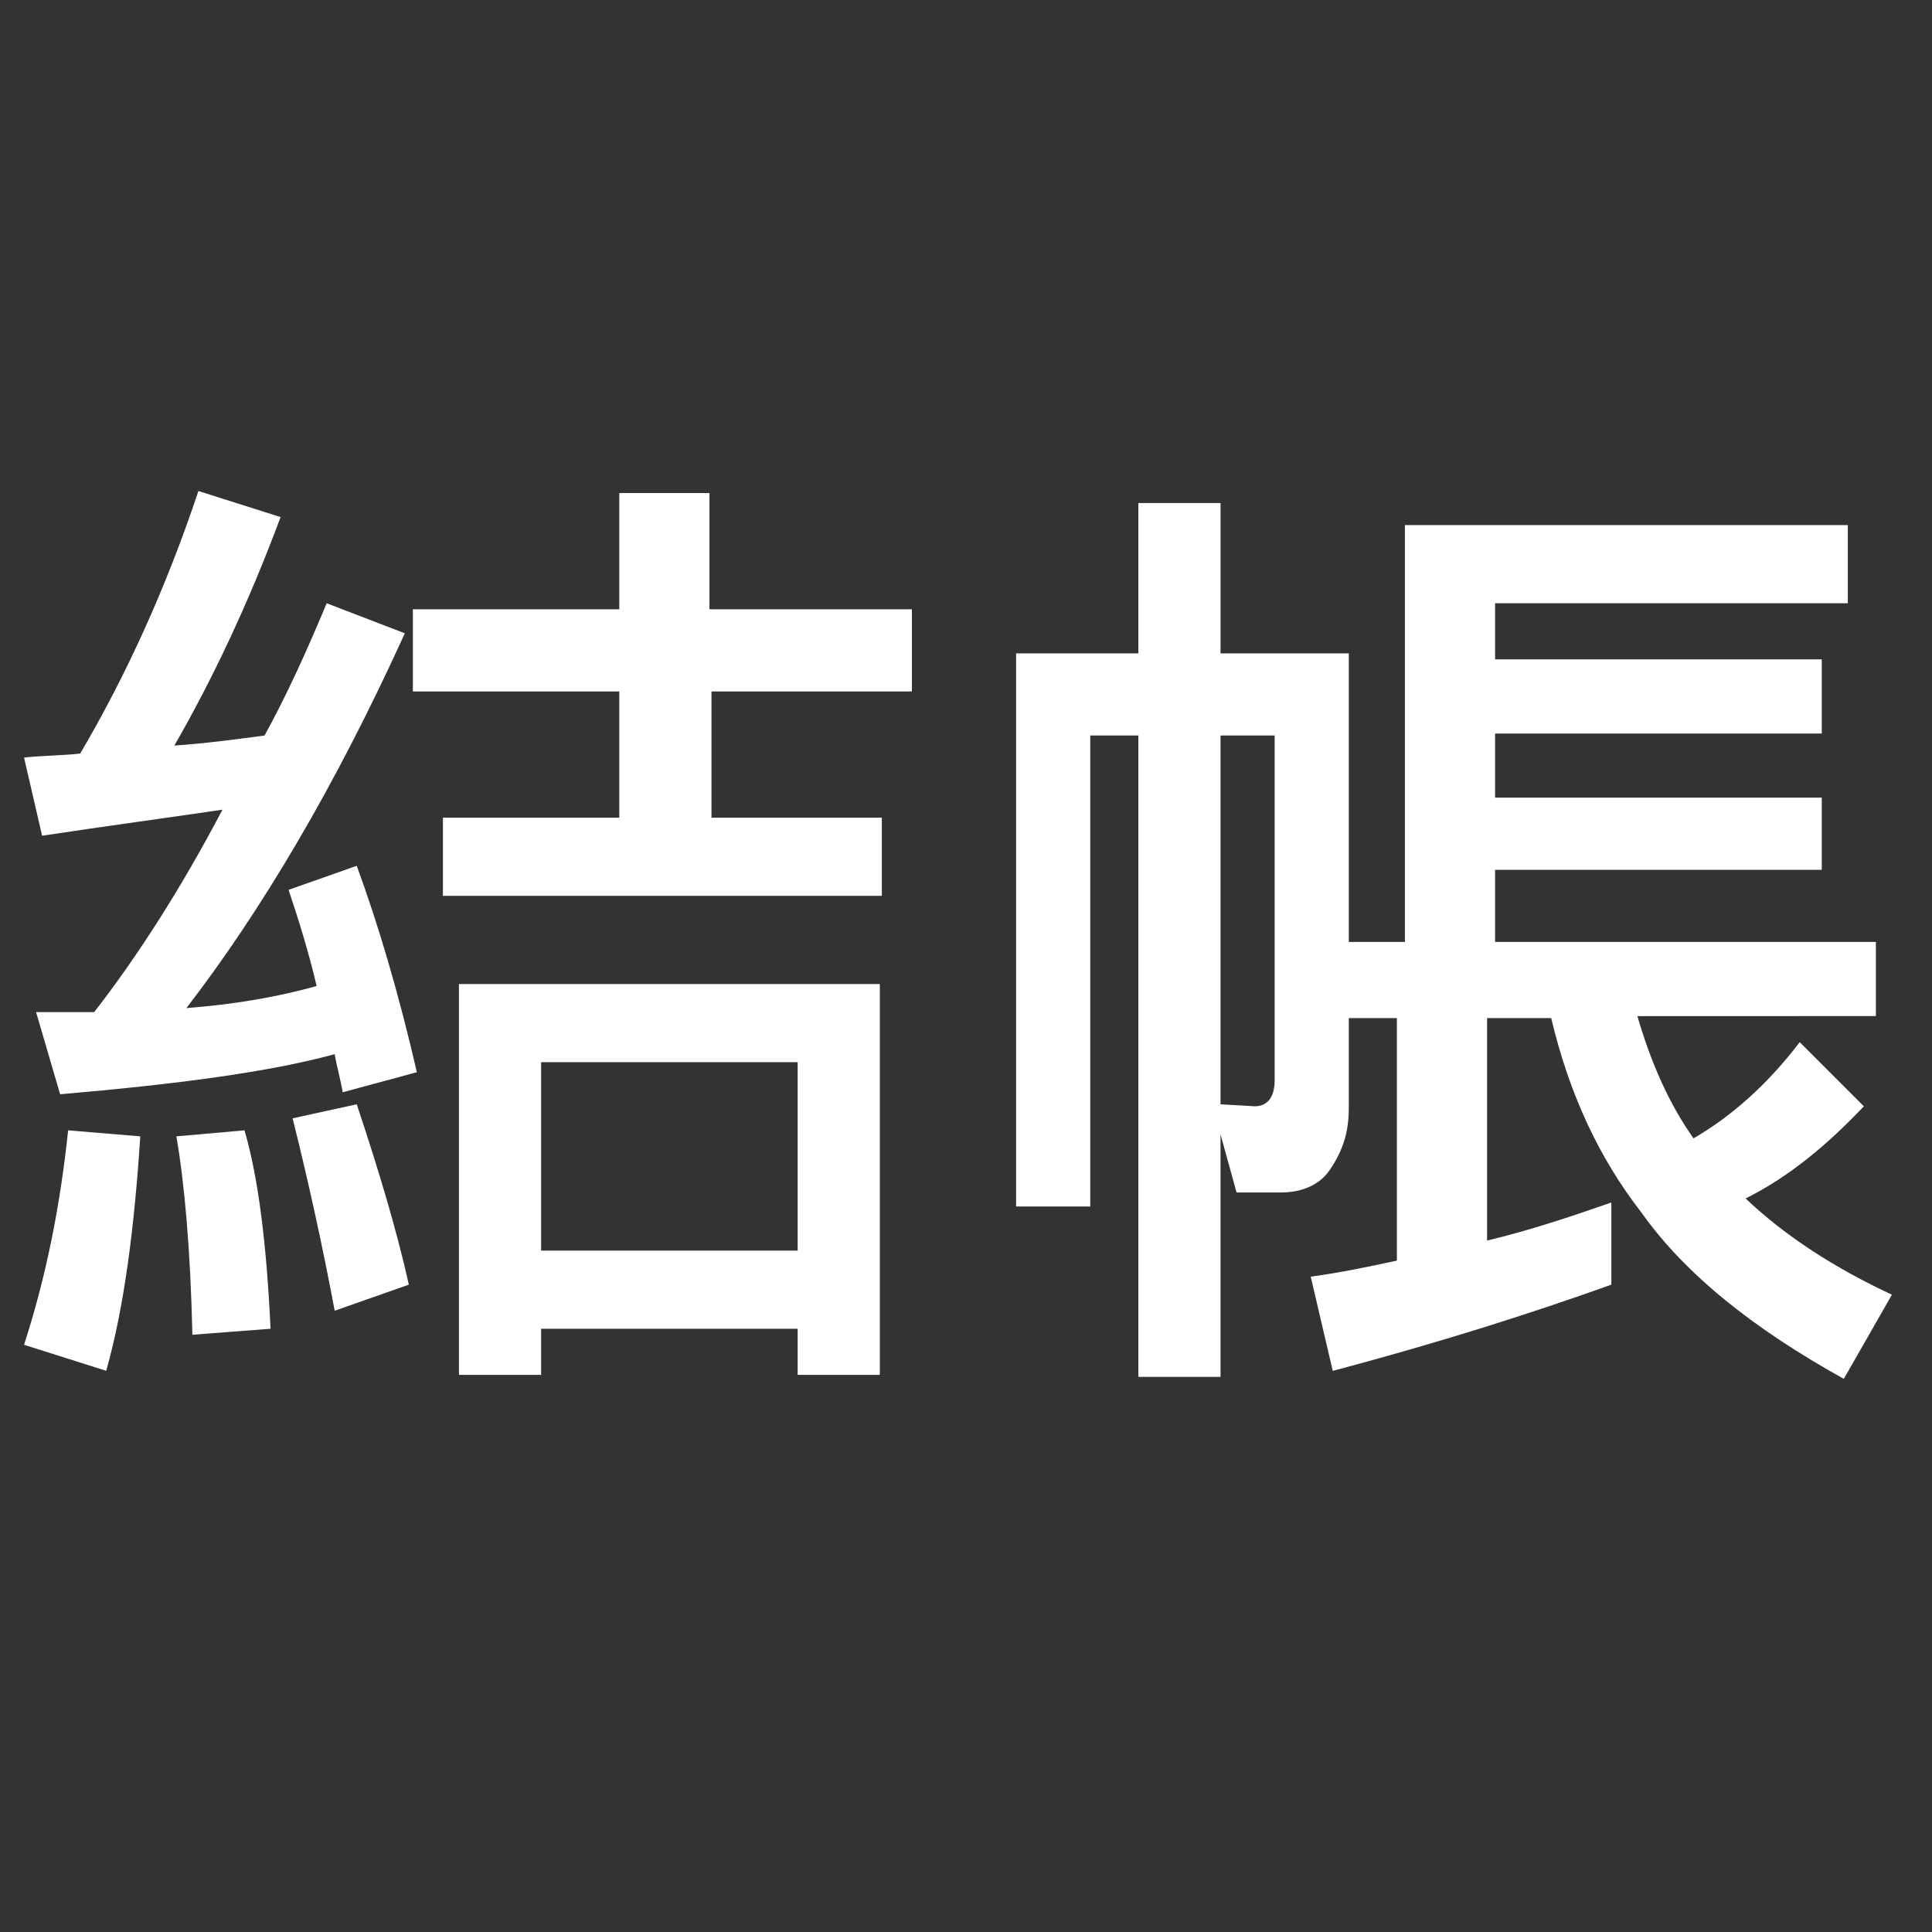
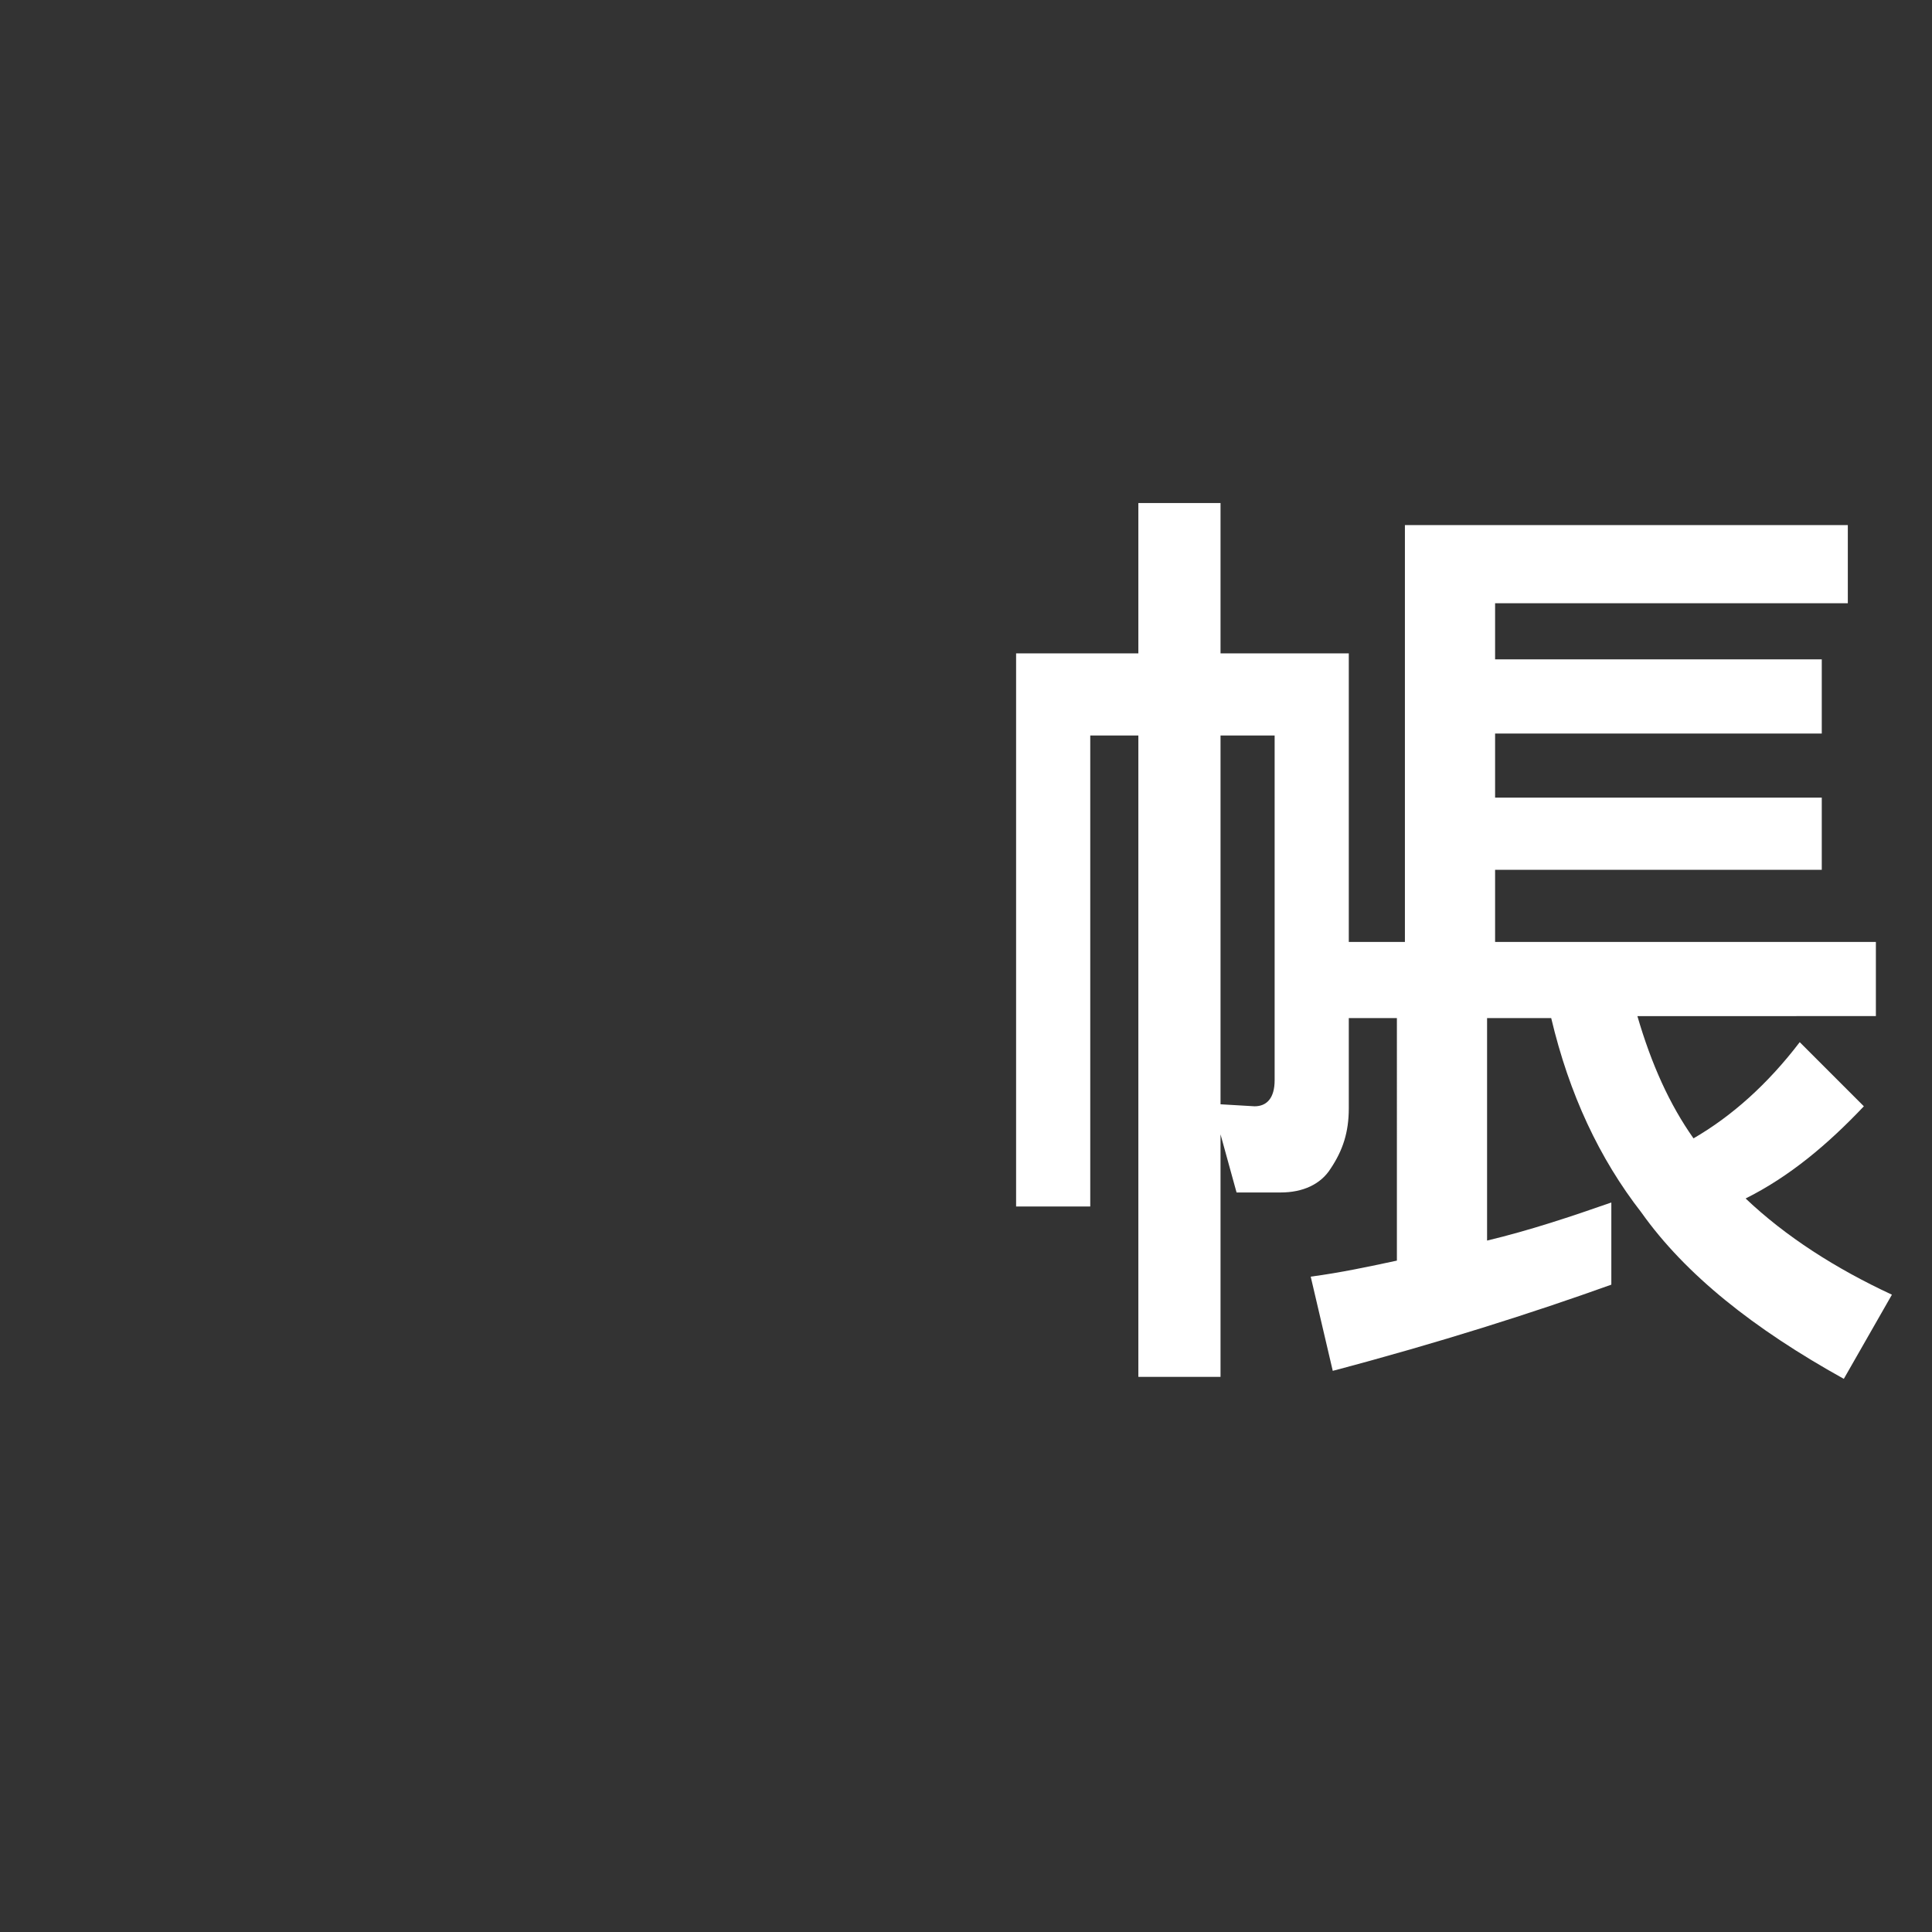
<svg xmlns="http://www.w3.org/2000/svg" version="1.1" id="圖層_1" x="0px" y="0px" viewBox="0 0 96.4 96.4" style="enable-background:new 0 0 96.4 96.4;" xml:space="preserve">
  <rect x="0" y="0" width="96.4" height="96.4" fill="#333333" stroke="none" />
  <style type="text/css">
	.st0{enable-background:new    ;}
	.st1{fill:#FFFFFF;}
</style>
  <g class="st0">
-     <path class="st1" d="M3.4,56.4l3.6,0.3c-0.3,4.6-0.8,8.5-1.7,11.7l-4.1-1.3C2.3,63.7,3,60.2,3.4,56.4z M9.9,24.5l4.1,1.3   c-1.6,4.3-3.4,8.1-5.3,11.4c1.5-0.1,3-0.3,4.5-0.5c1.1-2,2.1-4.2,3.1-6.6l3.9,1.5C16.7,39.3,13,45.5,9.3,50.3   c2.6-0.2,4.7-0.6,6.5-1.1c-0.4-1.7-0.9-3.3-1.4-4.8l3.4-1.2c1.1,3,2.1,6.4,3,10.3l-3.7,1c-0.1-0.6-0.3-1.3-0.4-1.9   c-3.3,0.9-7.9,1.5-13.7,2l-1.2-4.1c1,0,2,0,2.9,0c2.1-2.7,4.3-6.1,6.4-10.1c-2.7,0.4-5.7,0.8-9,1.3l-0.9-3.9   c0.9-0.1,1.9-0.1,2.8-0.2C6.3,33.7,8.3,29.3,9.9,24.5z M12.2,56.4c0.7,2.4,1.1,5.7,1.3,9.9l-3.9,0.3c-0.1-4.3-0.4-7.6-0.8-9.9   L12.2,56.4z M17.8,55.1c1.1,3.3,2,6.3,2.6,9l-3.7,1.3c-0.6-3.2-1.3-6.4-2.1-9.6L17.8,55.1z M20.6,30.4h10.3v-5.8h4.5v5.8h10.1v4.1   H35.5v6.3H44v3.9H22.1v-3.9h8.8v-6.3H20.6V30.4z M43.9,49.1v19.5h-4.1v-2.3H27v2.3h-4.1V49.1H43.9z M27,62.4h12.8V53H27V62.4z" />
    <path class="st1" d="M52.5,32.6h4.3v-7.5h4.1v7.5h6.4V47h2.8V26.2h22.1v3.9H74.6v2.8h16.3v3.7H74.6v3.2h16.3v3.6H74.6V47h19v3.7   H81.7c0.7,2.4,1.6,4.4,2.8,6.1c1.9-1.1,3.7-2.7,5.3-4.8l3.2,3.2c-1.8,1.9-3.7,3.5-5.9,4.6c2,1.9,4.5,3.5,7.3,4.8L92,68.8   c-4.5-2.5-7.9-5.2-10.1-8.3c-2.1-2.7-3.6-5.9-4.5-9.7h-3.2v11.1c2.1-0.5,4.2-1.2,6.2-1.9v4.1c-3.9,1.4-8.6,2.9-13.9,4.3l-1.1-4.7   c1.5-0.2,2.9-0.5,4.3-0.8V50.8h-2.4v4.5c0,1.2-0.3,2.1-0.9,3c-0.5,0.8-1.4,1.2-2.5,1.2h-2.2l-0.8-2.9v12.1h-4.1V36.7h-2.4v23.5   h-3.7V32.6H52.5z M60.9,36.7v18.4l1.7,0.1c0.6,0,1-0.4,1-1.3V36.7H60.9z" />
  </g>
</svg>